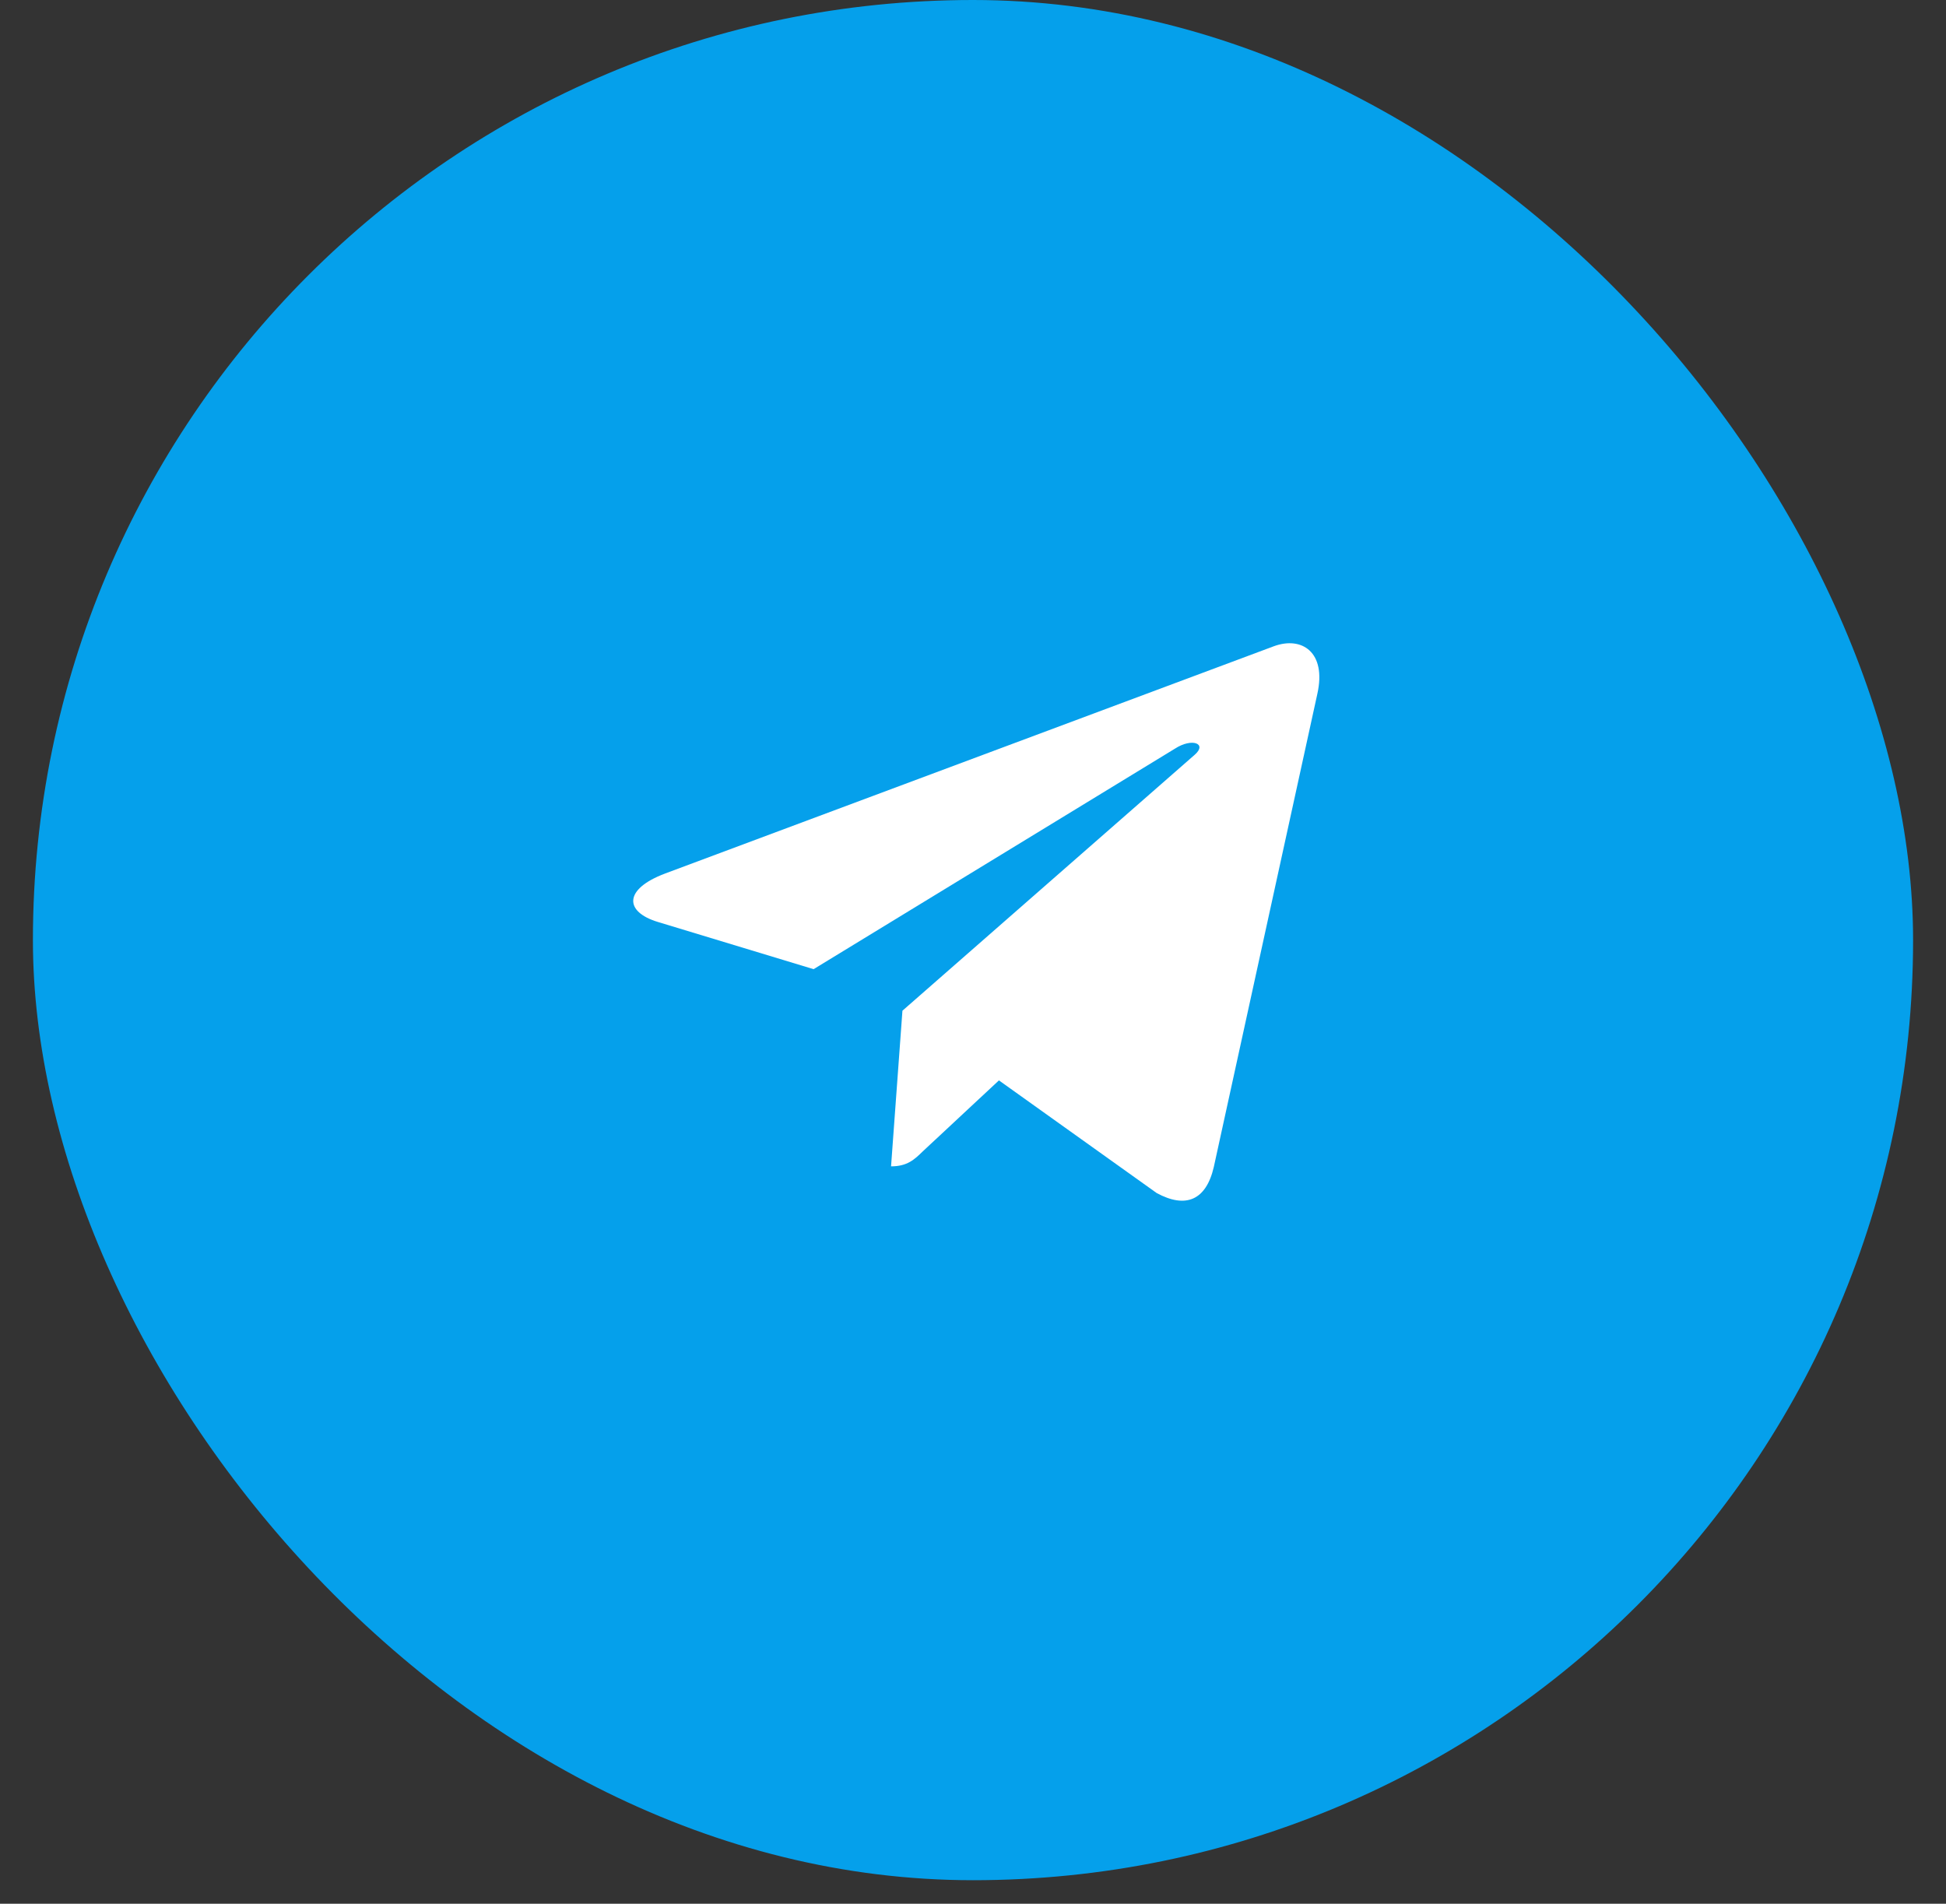
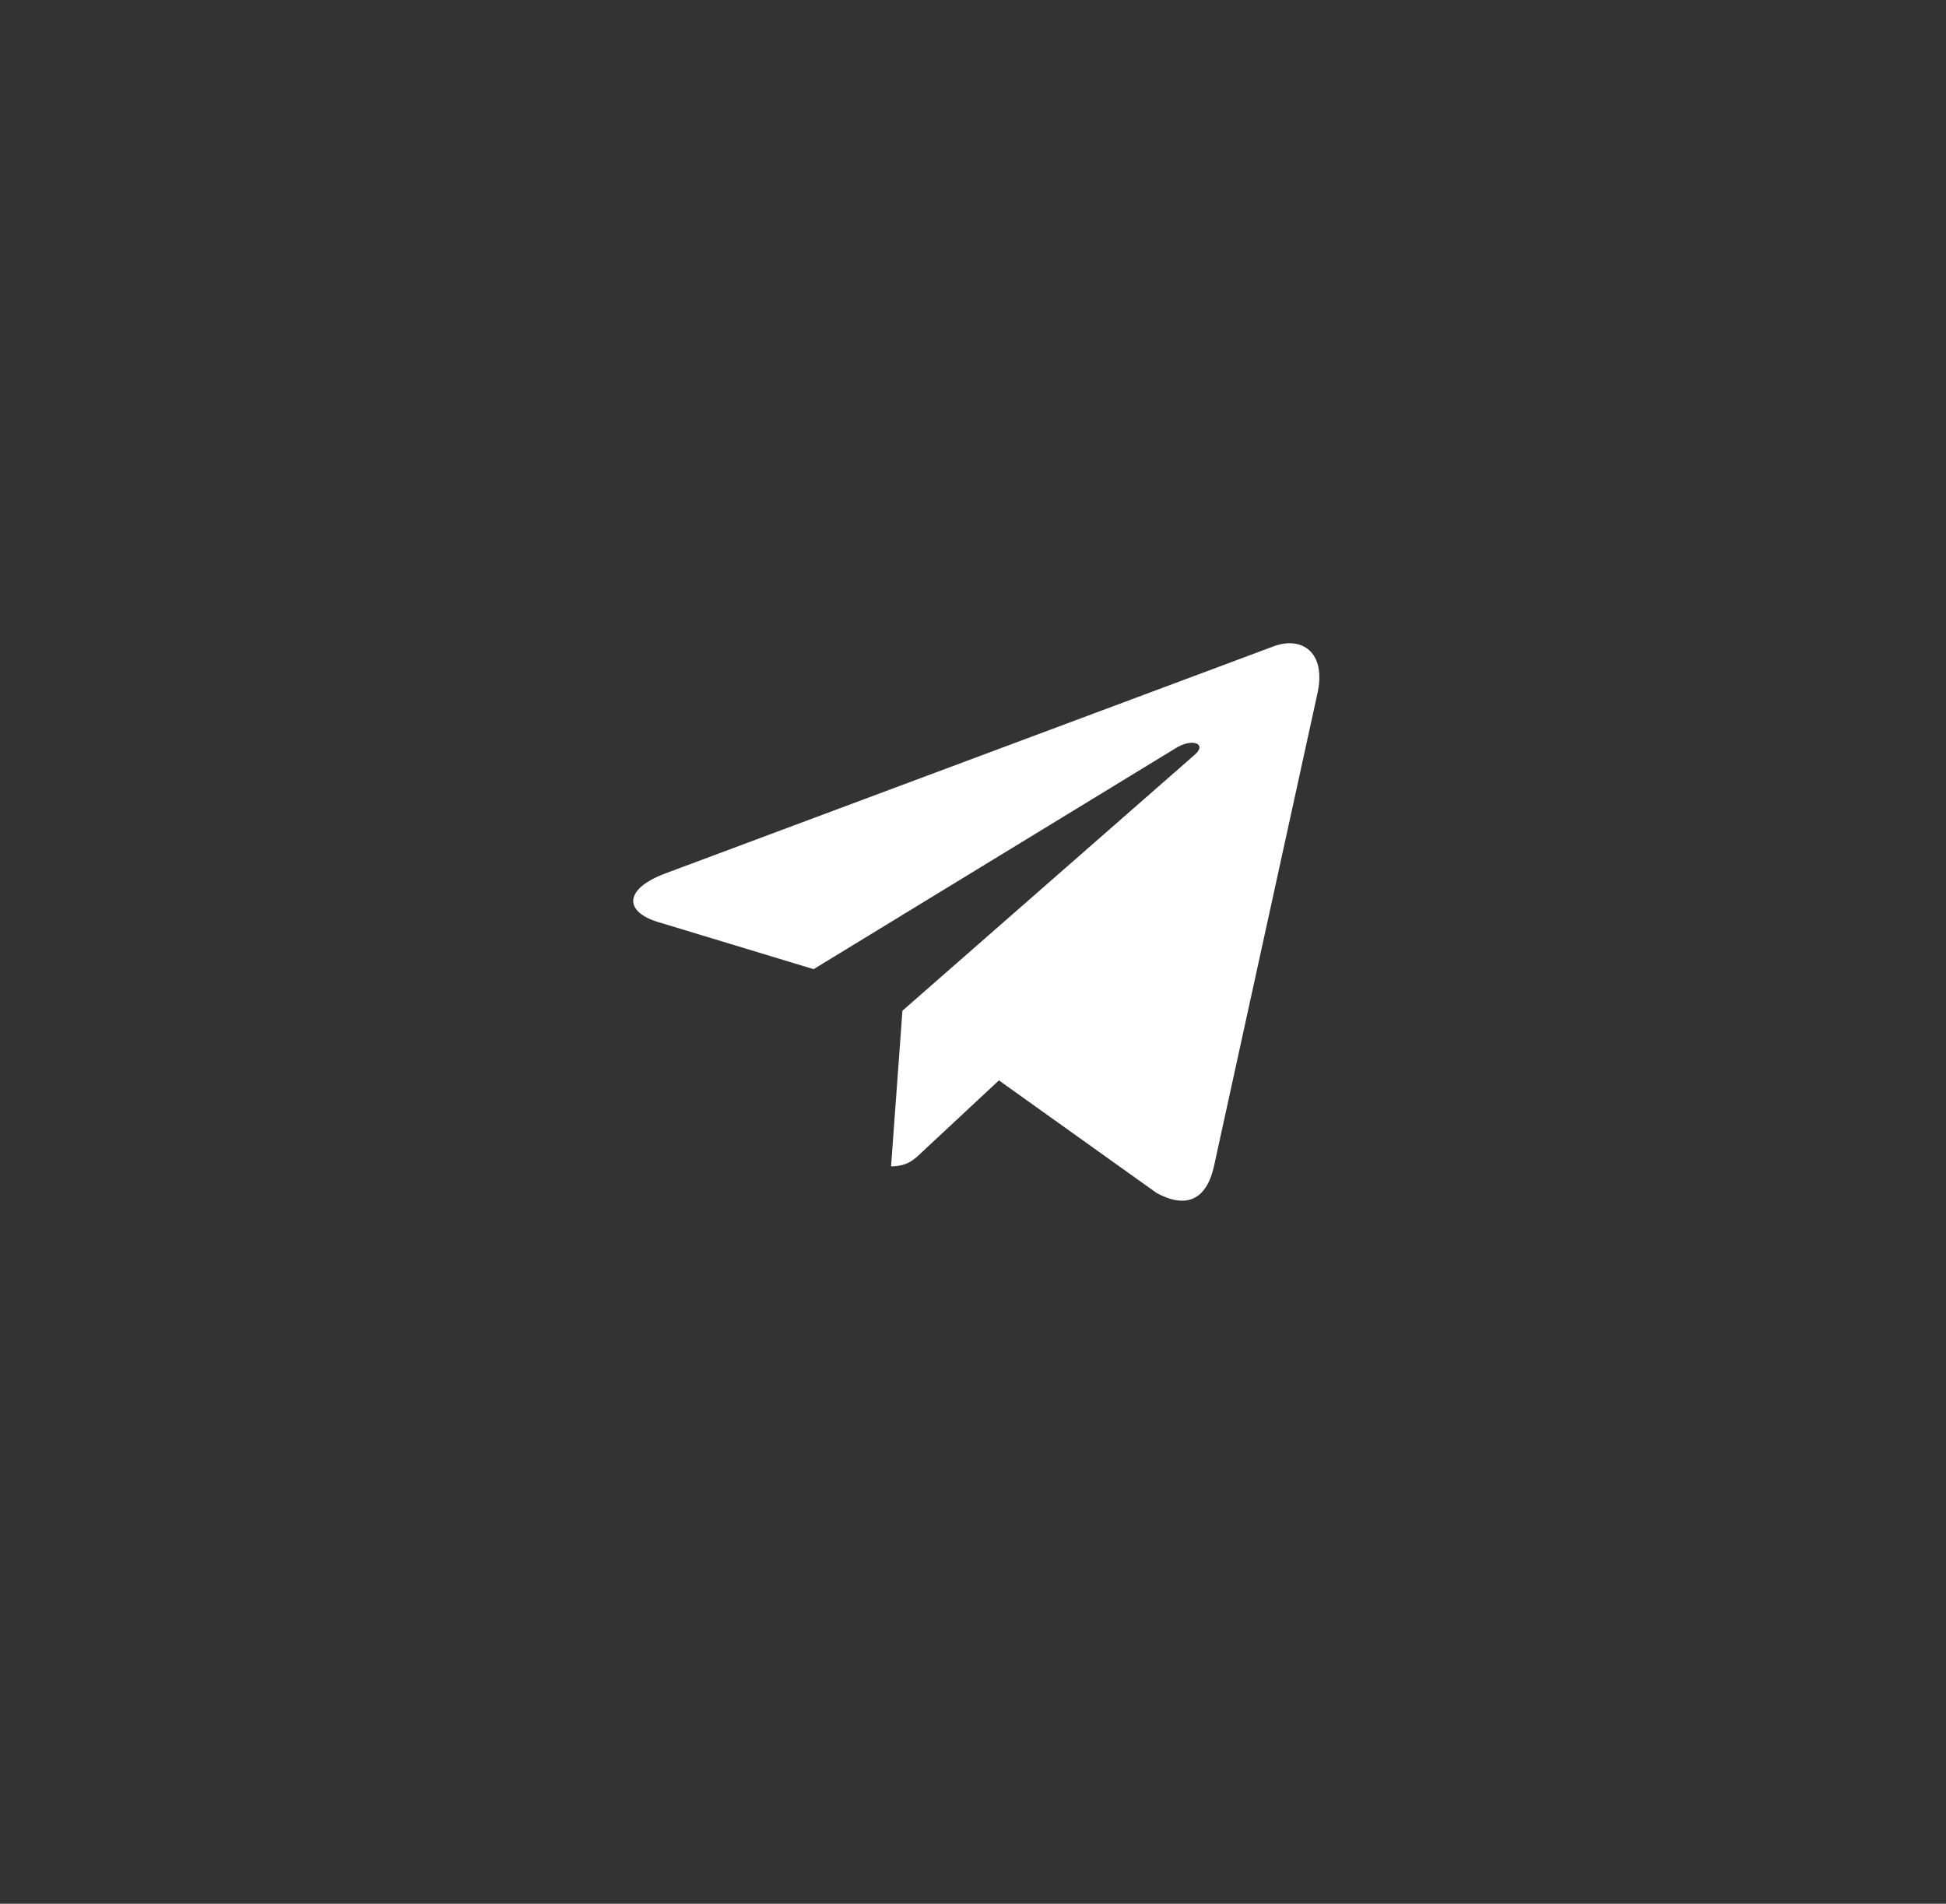
<svg xmlns="http://www.w3.org/2000/svg" width="46" height="45" viewBox="0 0 46 45" fill="none">
  <rect x="0" y="0" width="46" height="45" fill="#333333" stroke="none" />
-   <rect x=".778" width="44.444" height="44.444" rx="22.222" fill="#05A0EB" />
  <path d="M21.332 23.891L21.063 27.57C21.446 27.57 21.614 27.41 21.814 27.215L23.613 25.538L27.342 28.201C28.026 28.571 28.508 28.377 28.692 27.586L31.14 16.4C31.359 15.418 30.776 15.032 30.111 15.276L15.722 20.648C14.739 21.018 14.755 21.553 15.554 21.794L19.232 22.909L27.776 17.695C28.178 17.435 28.543 17.577 28.242 17.84L21.332 23.891Z" fill="#fff" />
</svg>